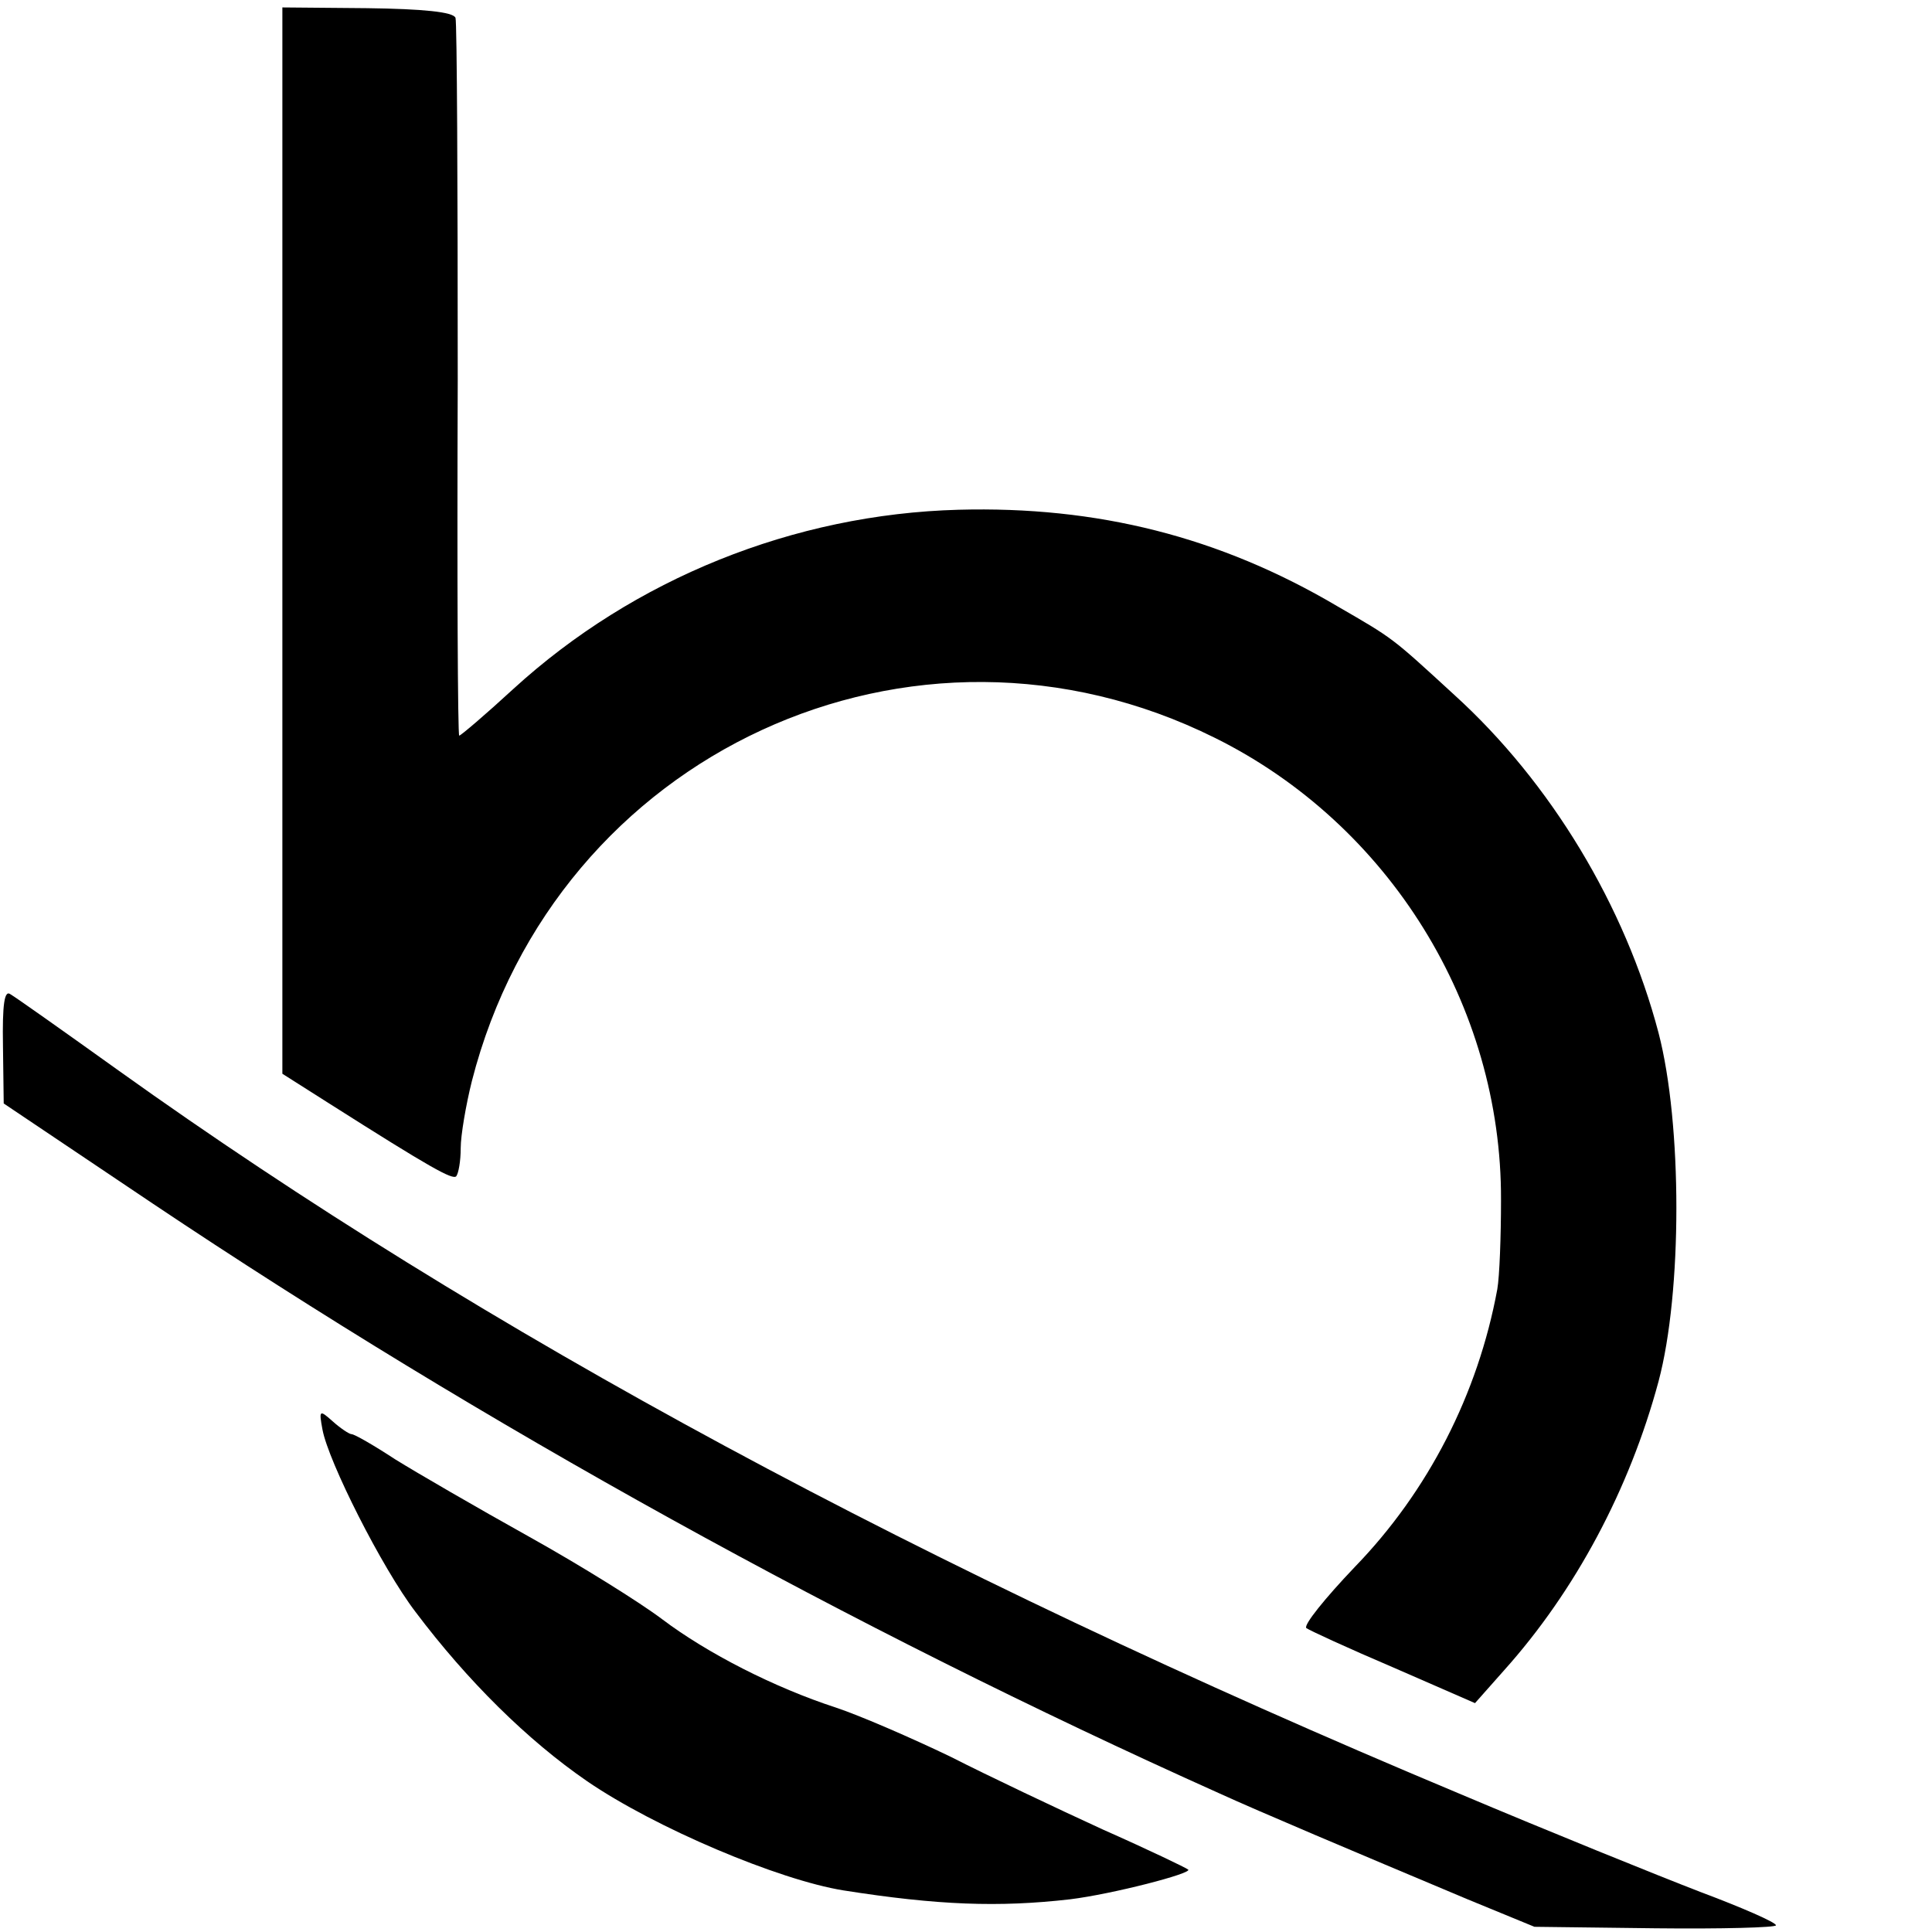
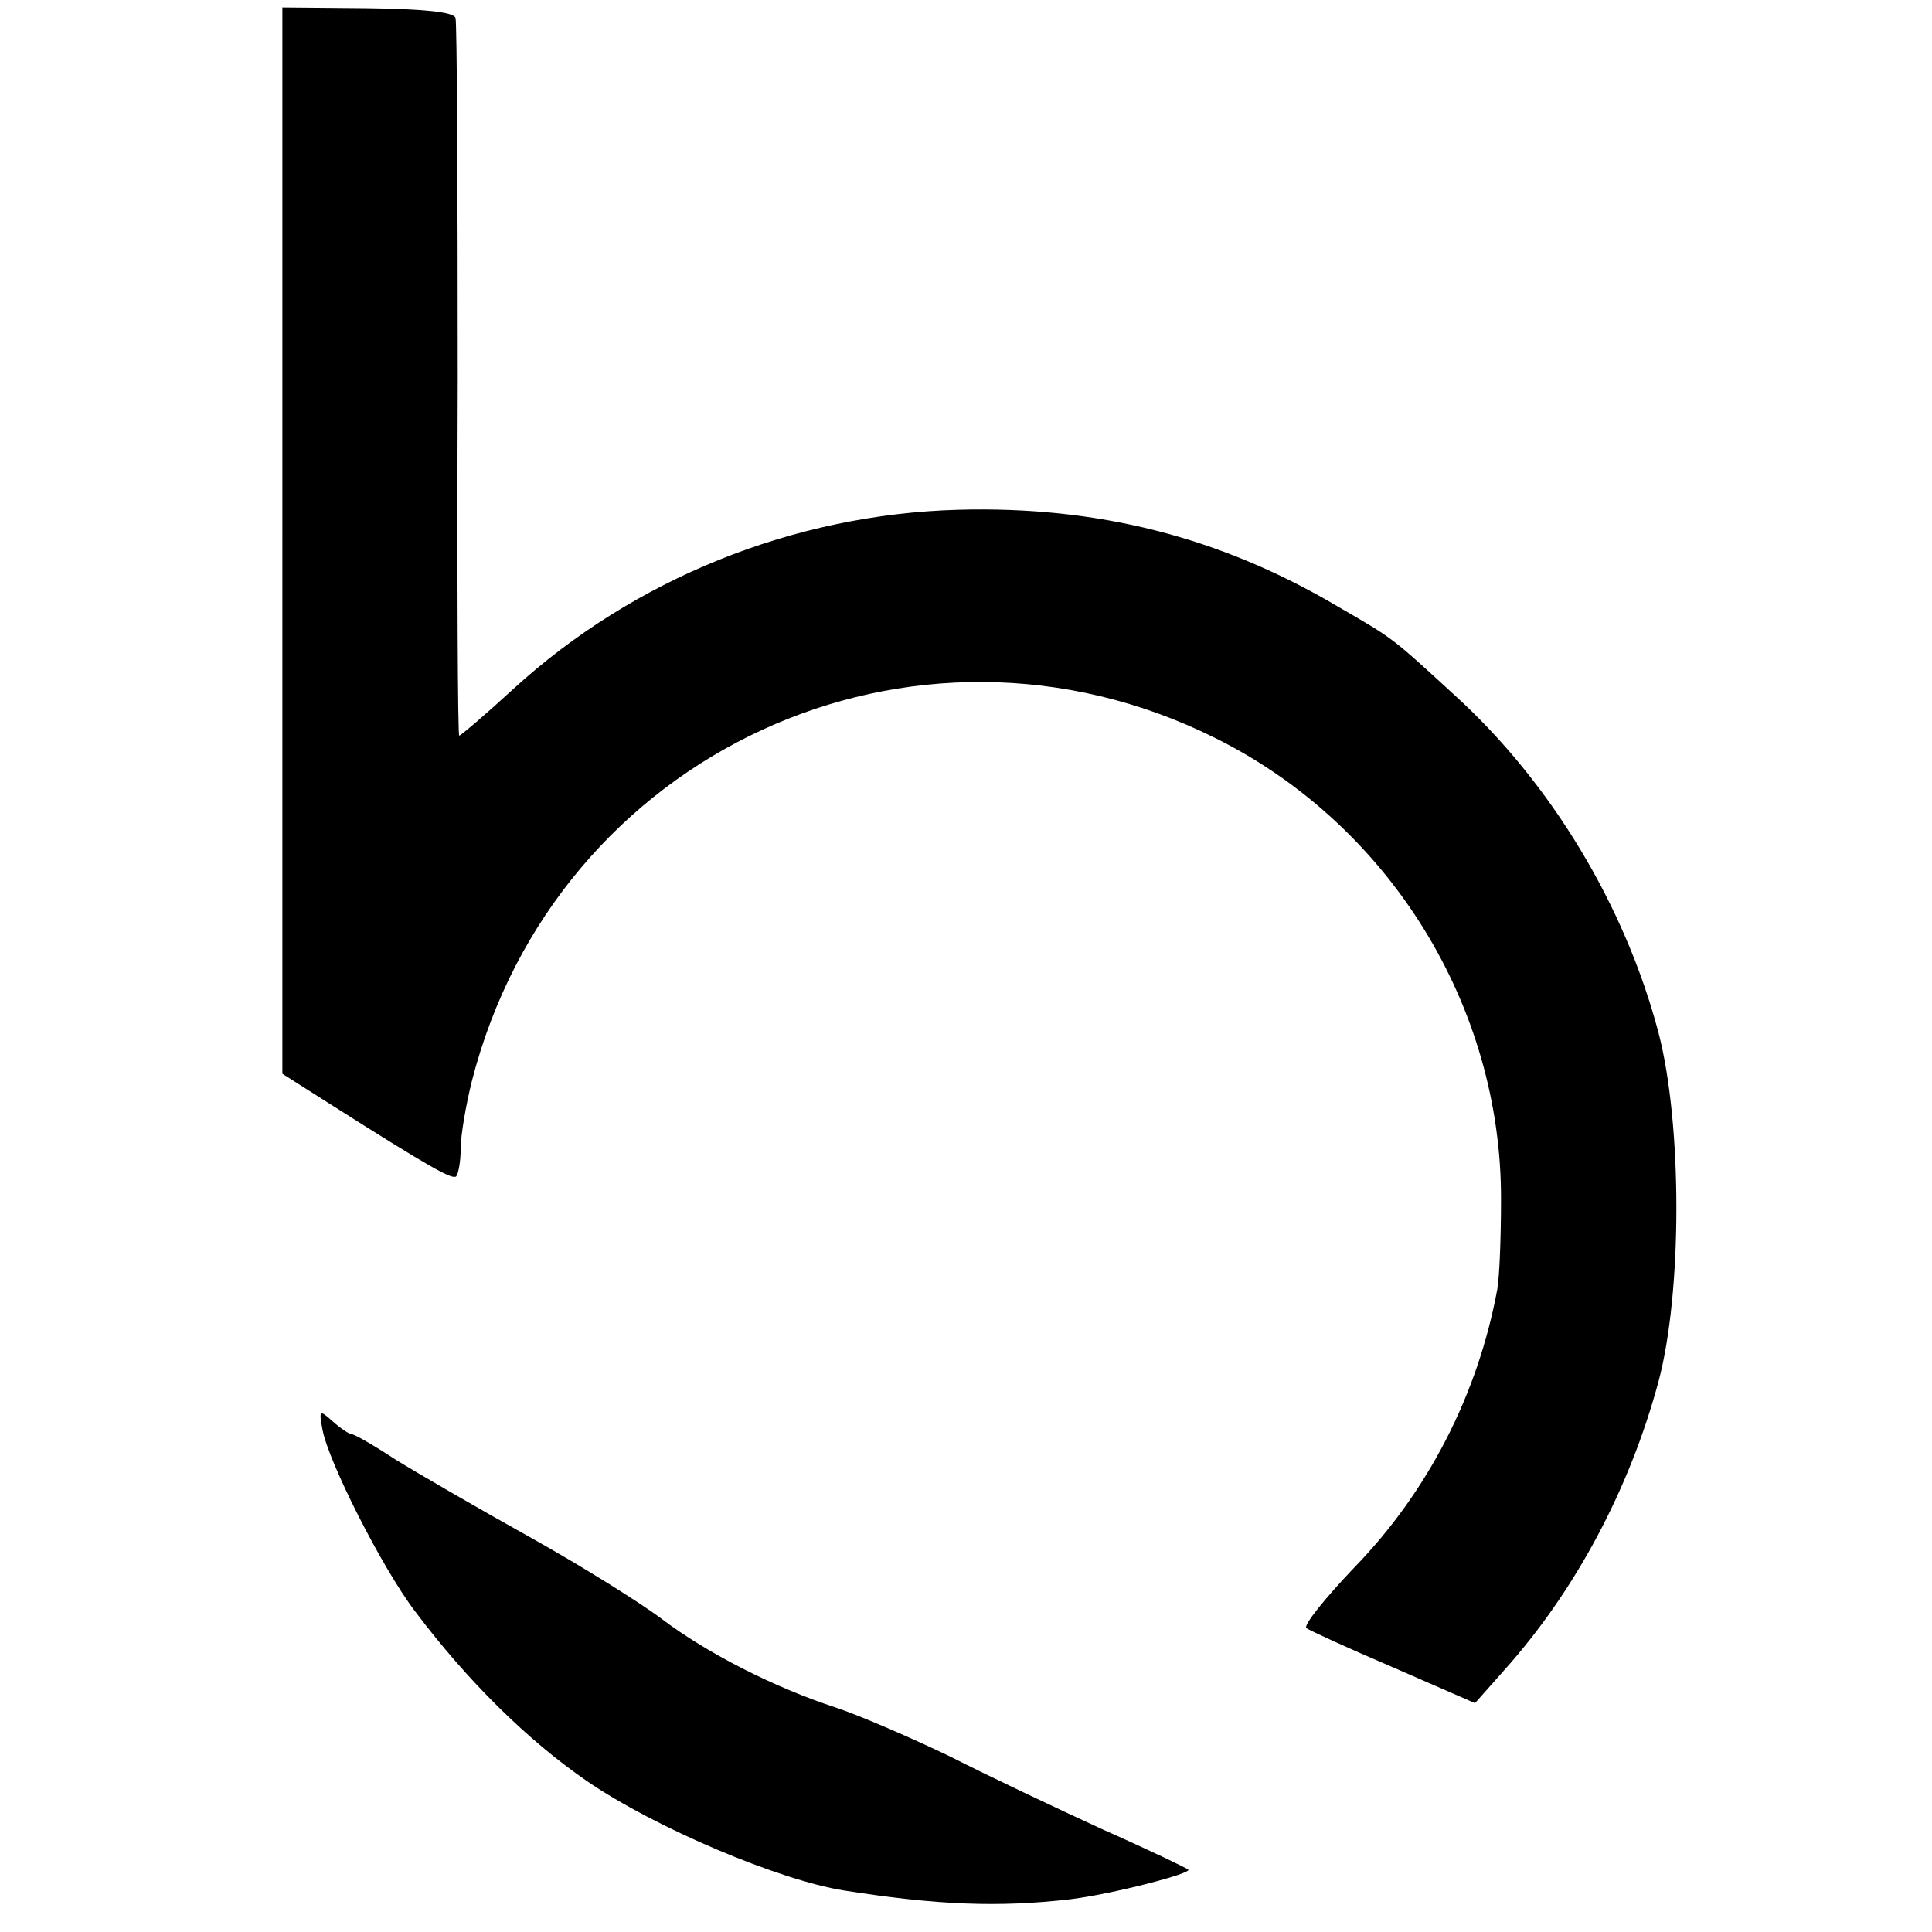
<svg xmlns="http://www.w3.org/2000/svg" version="1.0" width="260pt" height="260pt" viewBox="0 0 260 260" preserveAspectRatio="xMidYMid meet">
  <g transform="translate(0,260) scale(0.1,-0.1)" fill="#000000" stroke="none">
    <path d="M380 1872 l0 -717 63 -40 c137 -87 166 -103 171 -98 3 4 6 20 6 38 0 17 7 58 15 90 113 442 594 664 1000 462 234 -116 386 -360 385 -622 0 -49 -2 -103 -5 -120 -26 -141 -93 -272 -192 -374 -40 -42 -69 -78 -65 -82 4 -3 56 -27 117 -53 l110 -48 39 44 c96 107 169 244 208 389 32 120 32 346 0 469 -45 171 -145 337 -275 455 -85 78 -81 75 -157 119 -159 94 -324 135 -510 130 -222 -6 -437 -93 -599 -241 -38 -35 -71 -63 -73 -63 -2 0 -3 215 -2 478 0 262 -1 482 -3 488 -3 8 -44 12 -119 13 l-114 1 0 -718z" />
-     <path d="M4 1192 l1 -77 201 -135 c442 -296 939 -571 1434 -793 57 -26 178 -77 335 -143 l90 -37 163 -2 c89 -1 162 1 162 4 0 4 -46 24 -102 45 -57 22 -203 81 -326 133 -719 301 -1310 620 -1802 972 -74 53 -139 99 -146 103 -8 6 -11 -13 -10 -70z" />
    <path d="M434 676 c8 -43 80 -186 125 -245 70 -93 151 -173 231 -228 92 -63 258 -133 345 -147 127 -20 209 -23 305 -12 57 7 165 35 159 40 -2 2 -54 27 -115 54 -61 28 -154 72 -205 98 -52 25 -121 55 -154 66 -83 27 -173 73 -234 119 -29 22 -109 72 -179 111 -70 39 -151 86 -180 104 -29 19 -55 34 -59 34 -3 0 -15 8 -25 17 -18 16 -19 16 -14 -11z" />
  </g>
</svg>